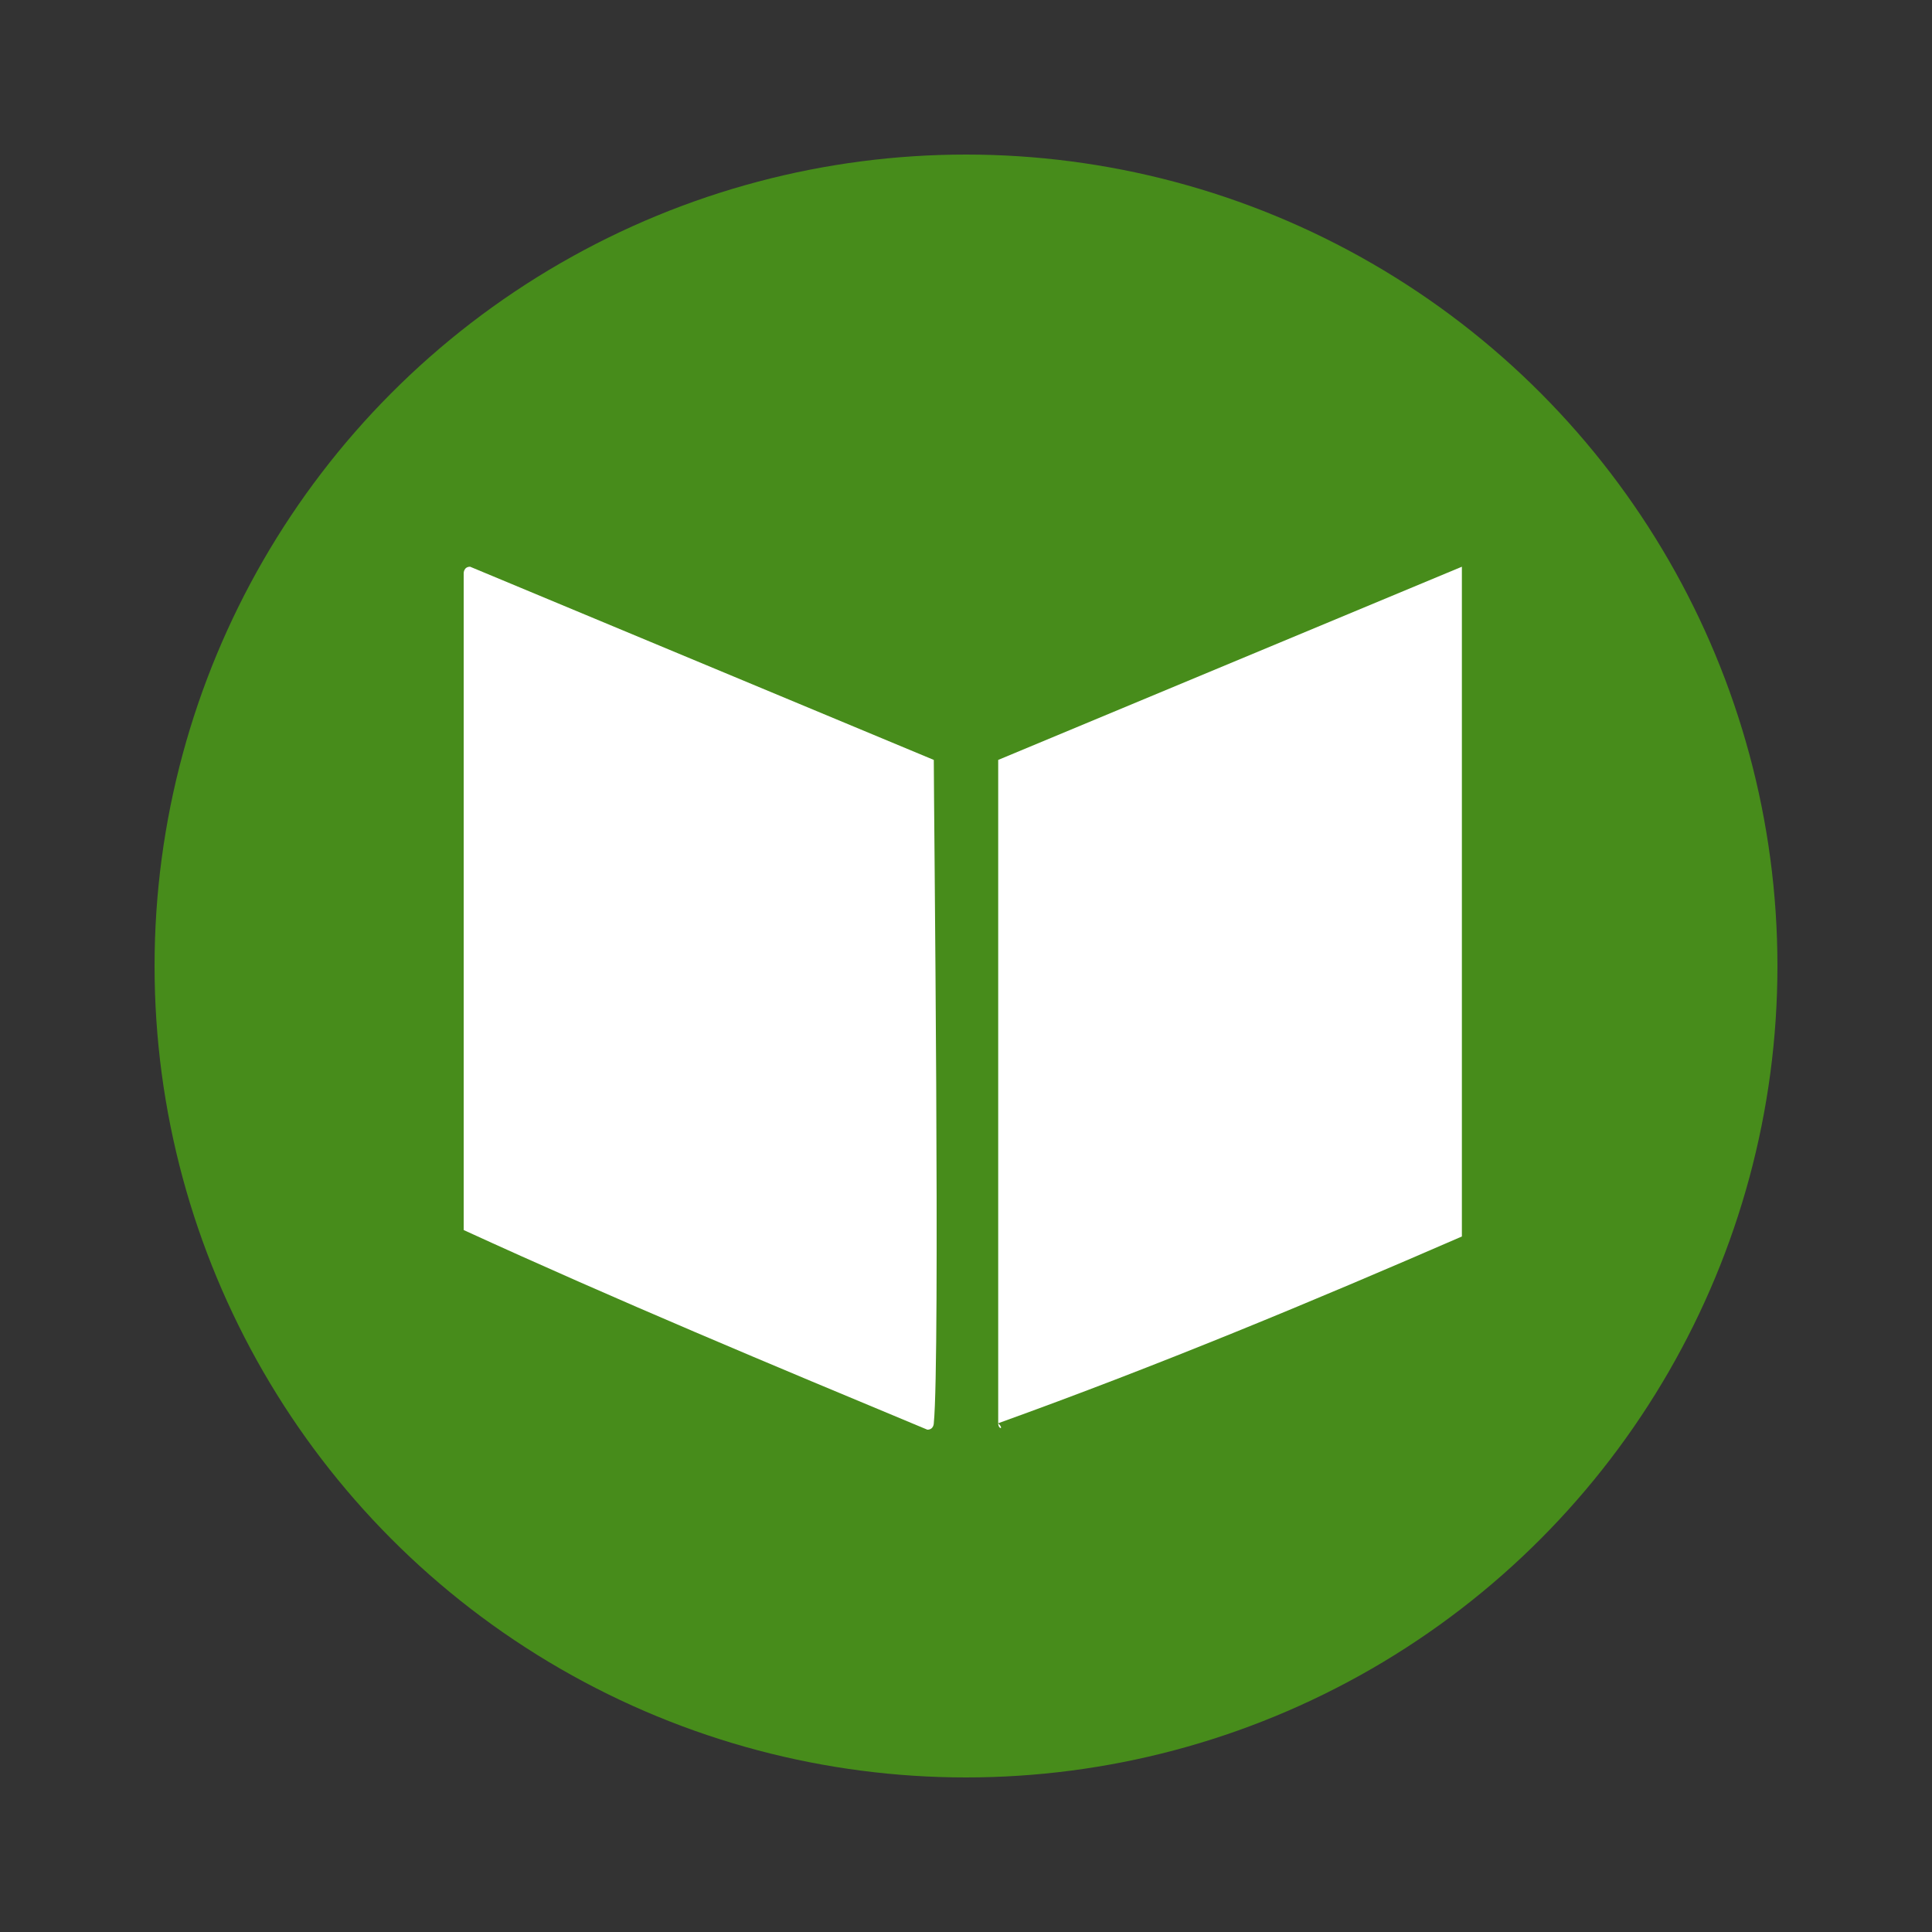
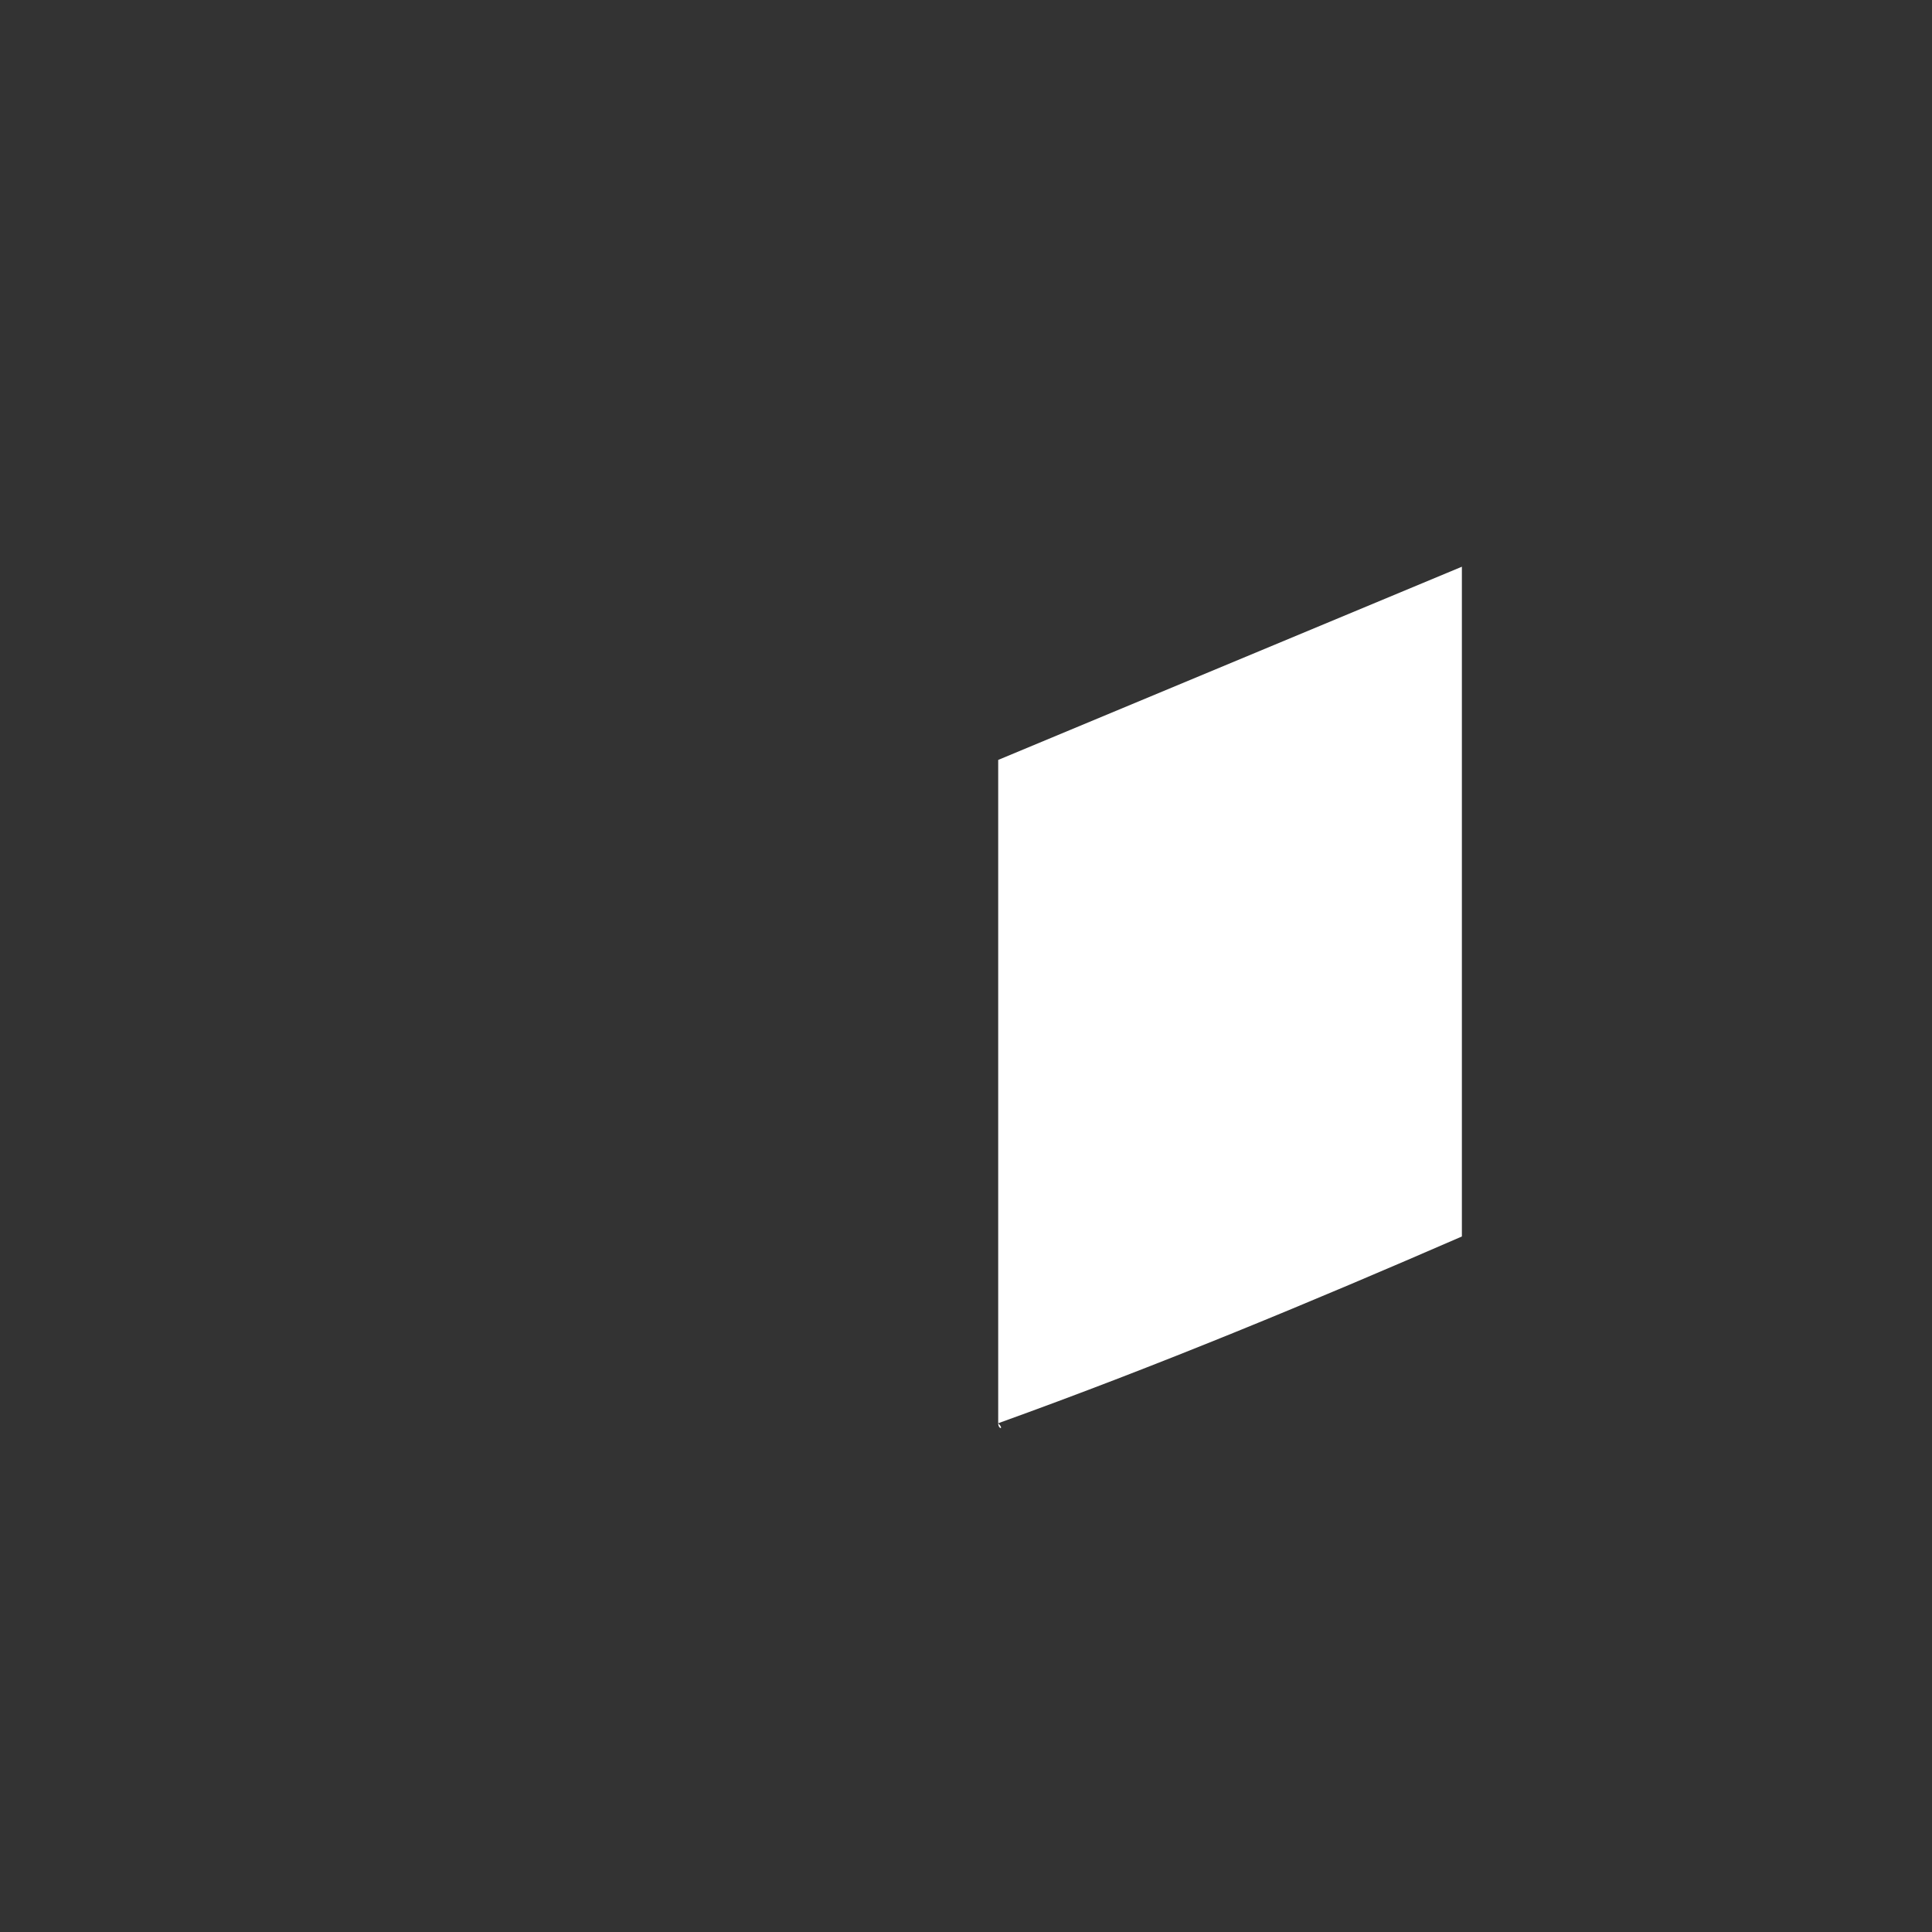
<svg xmlns="http://www.w3.org/2000/svg" version="1.1" id="Слой_1" x="0px" y="0px" viewBox="0 0 30 30" style="enable-background:new 0 0 30 30;" xml:space="preserve">
  <rect x="0" y="0" width="30" height="30" fill="#333333" stroke="none" />
  <style type="text/css"> .st0{fill:#478C1B;} .st1{fill:#FFFFFF;} </style>
  <g>
    <g>
-       <circle class="st0" cx="15" cy="15" r="12.6" />
-     </g>
+       </g>
  </g>
  <g>
-     <path class="st1" d="M7.2,19.1V8.9c0,0,0-0.1,0.1-0.1c2.4,1,4.8,2,7.2,3c0,0,0,0,0,0c0,0.7,0.1,9.3,0,10.3c0,0,0,0.1-0.1,0.1 C12,21.2,9.6,20.2,7.2,19.1C7.2,19.2,7.2,19.2,7.2,19.1z" />
    <path class="st1" d="M15.5,22.1V11.9c0,0,0,0,0-0.1c2.4-1,4.8-2,7.2-3c0,0,0,0,0,0c0,0,0,0,0,0c0,0,0,0.1,0,0.1c0,3.4,0,6.8,0,10.2 c0,0,0,0,0,0.1C20.4,20.2,18,21.2,15.5,22.1C15.6,22.2,15.5,22.2,15.5,22.1z" />
  </g>
</svg>